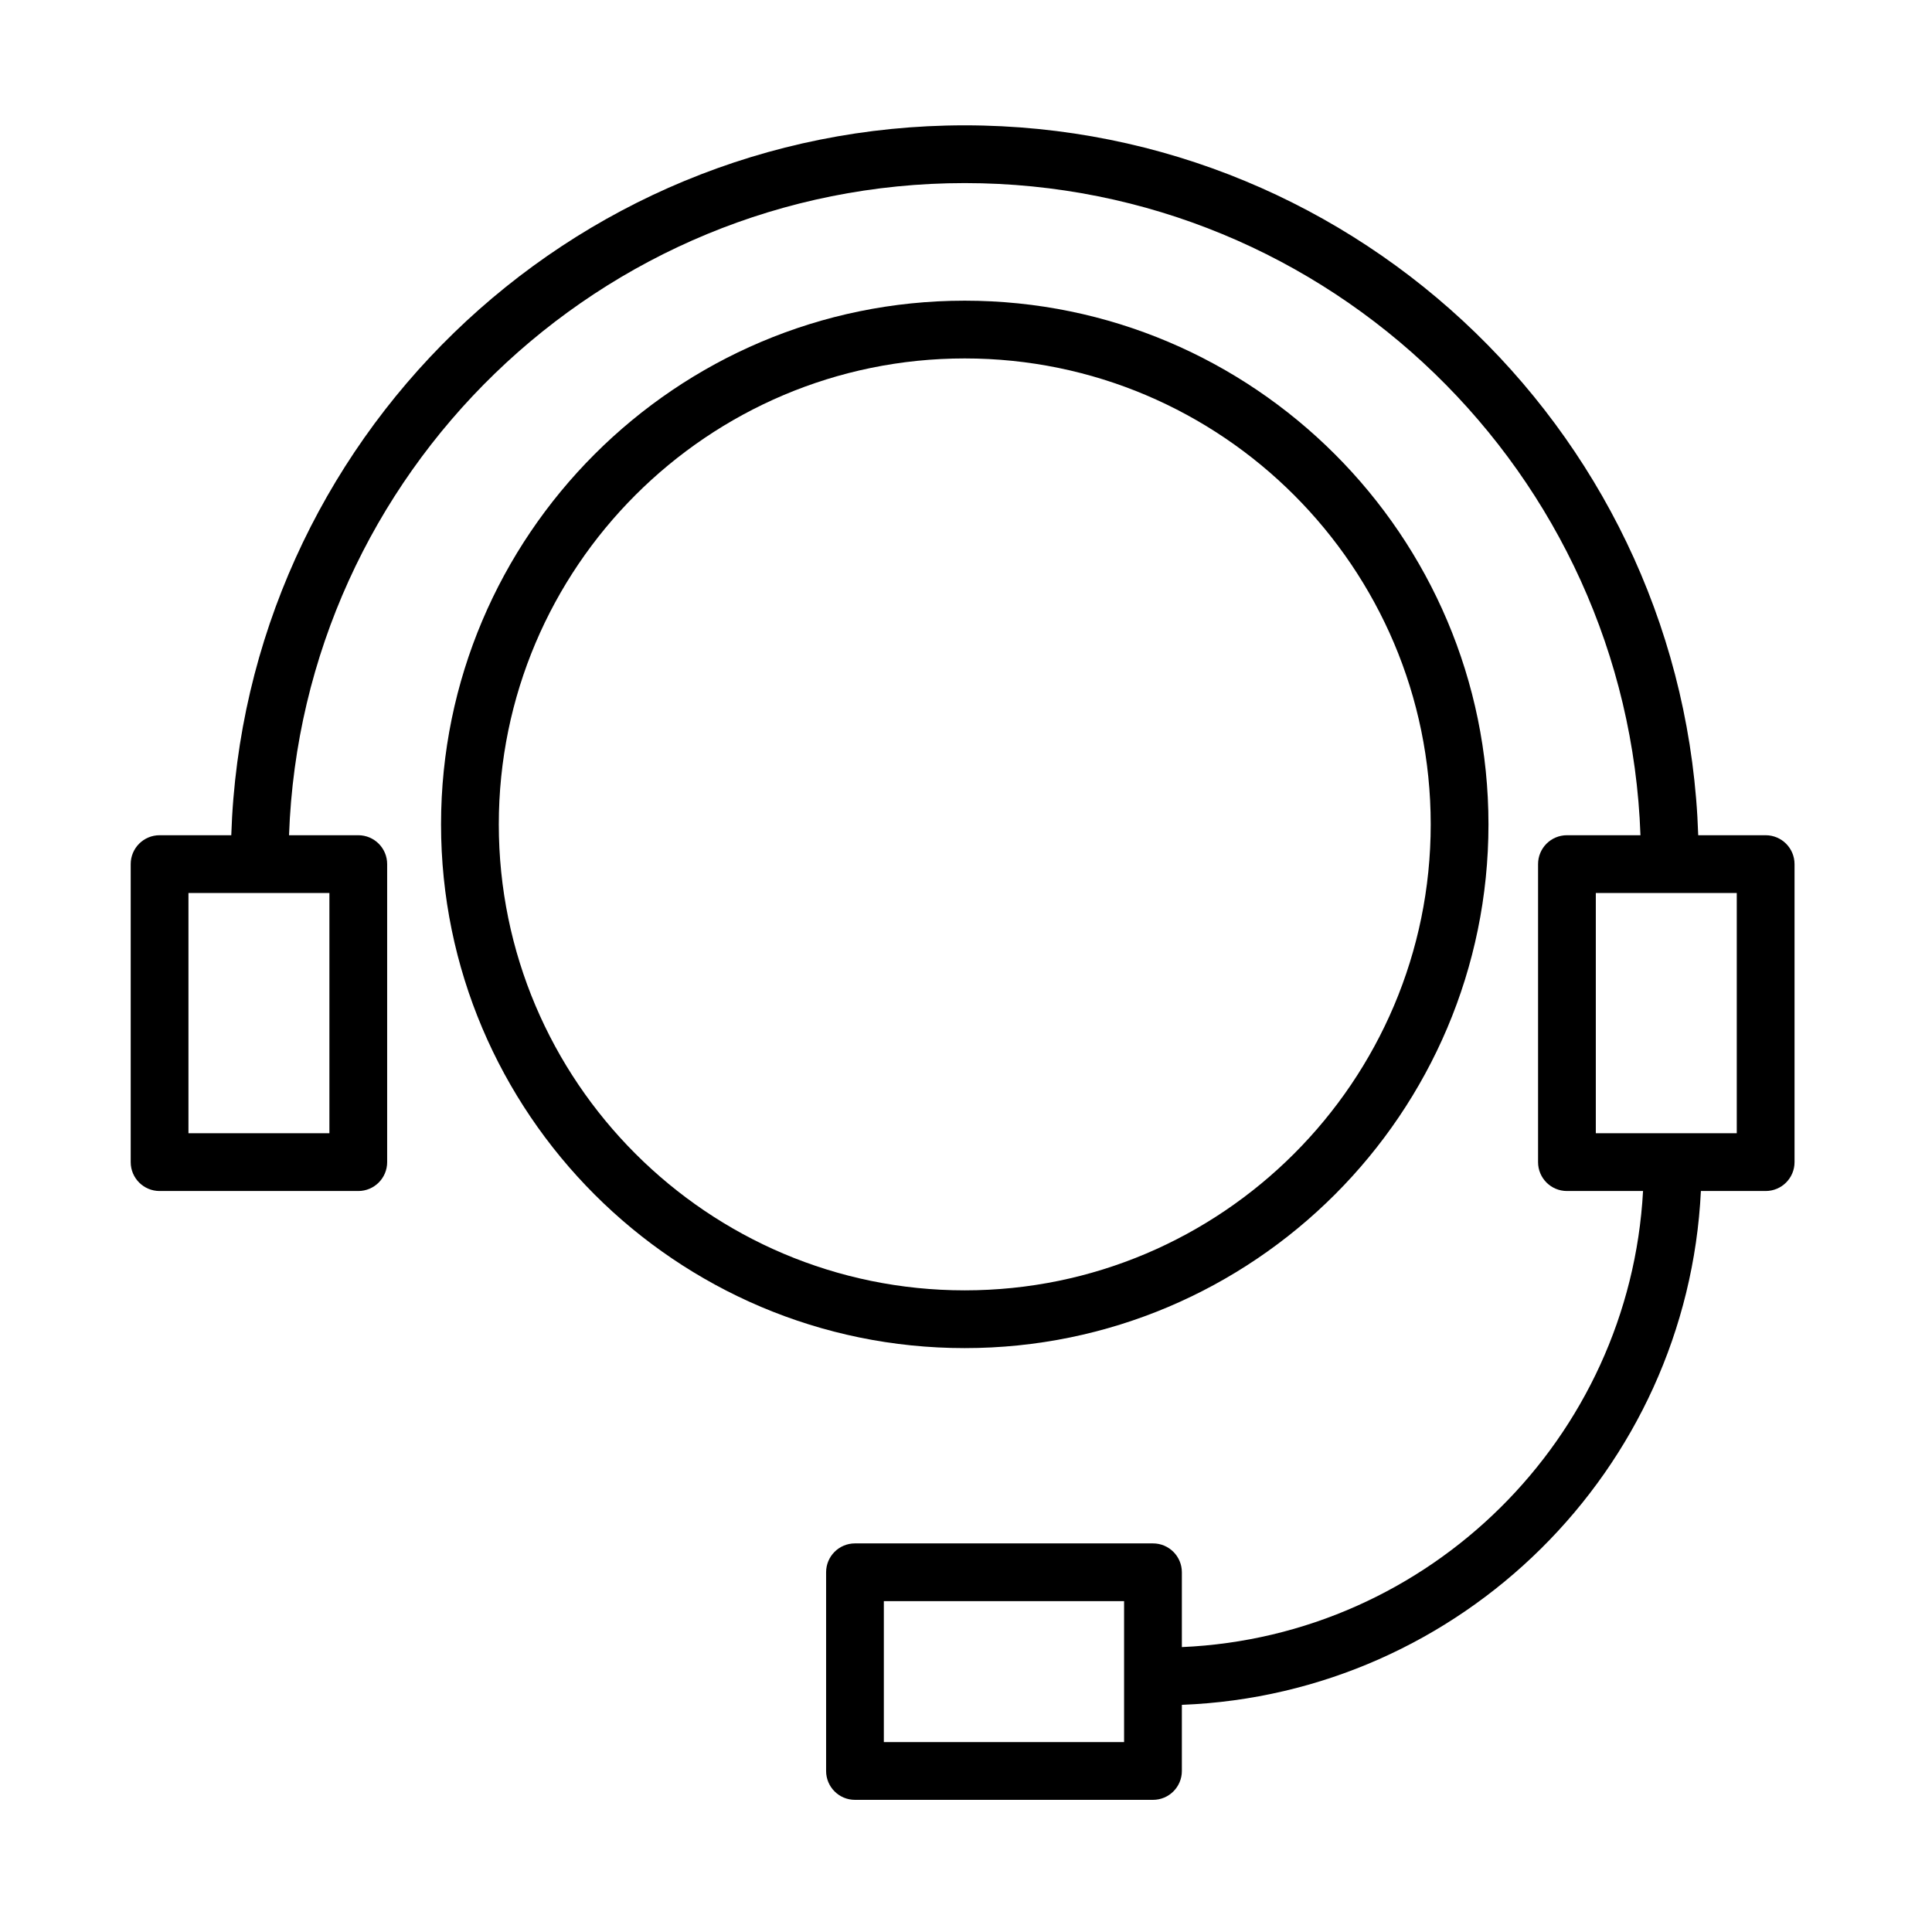
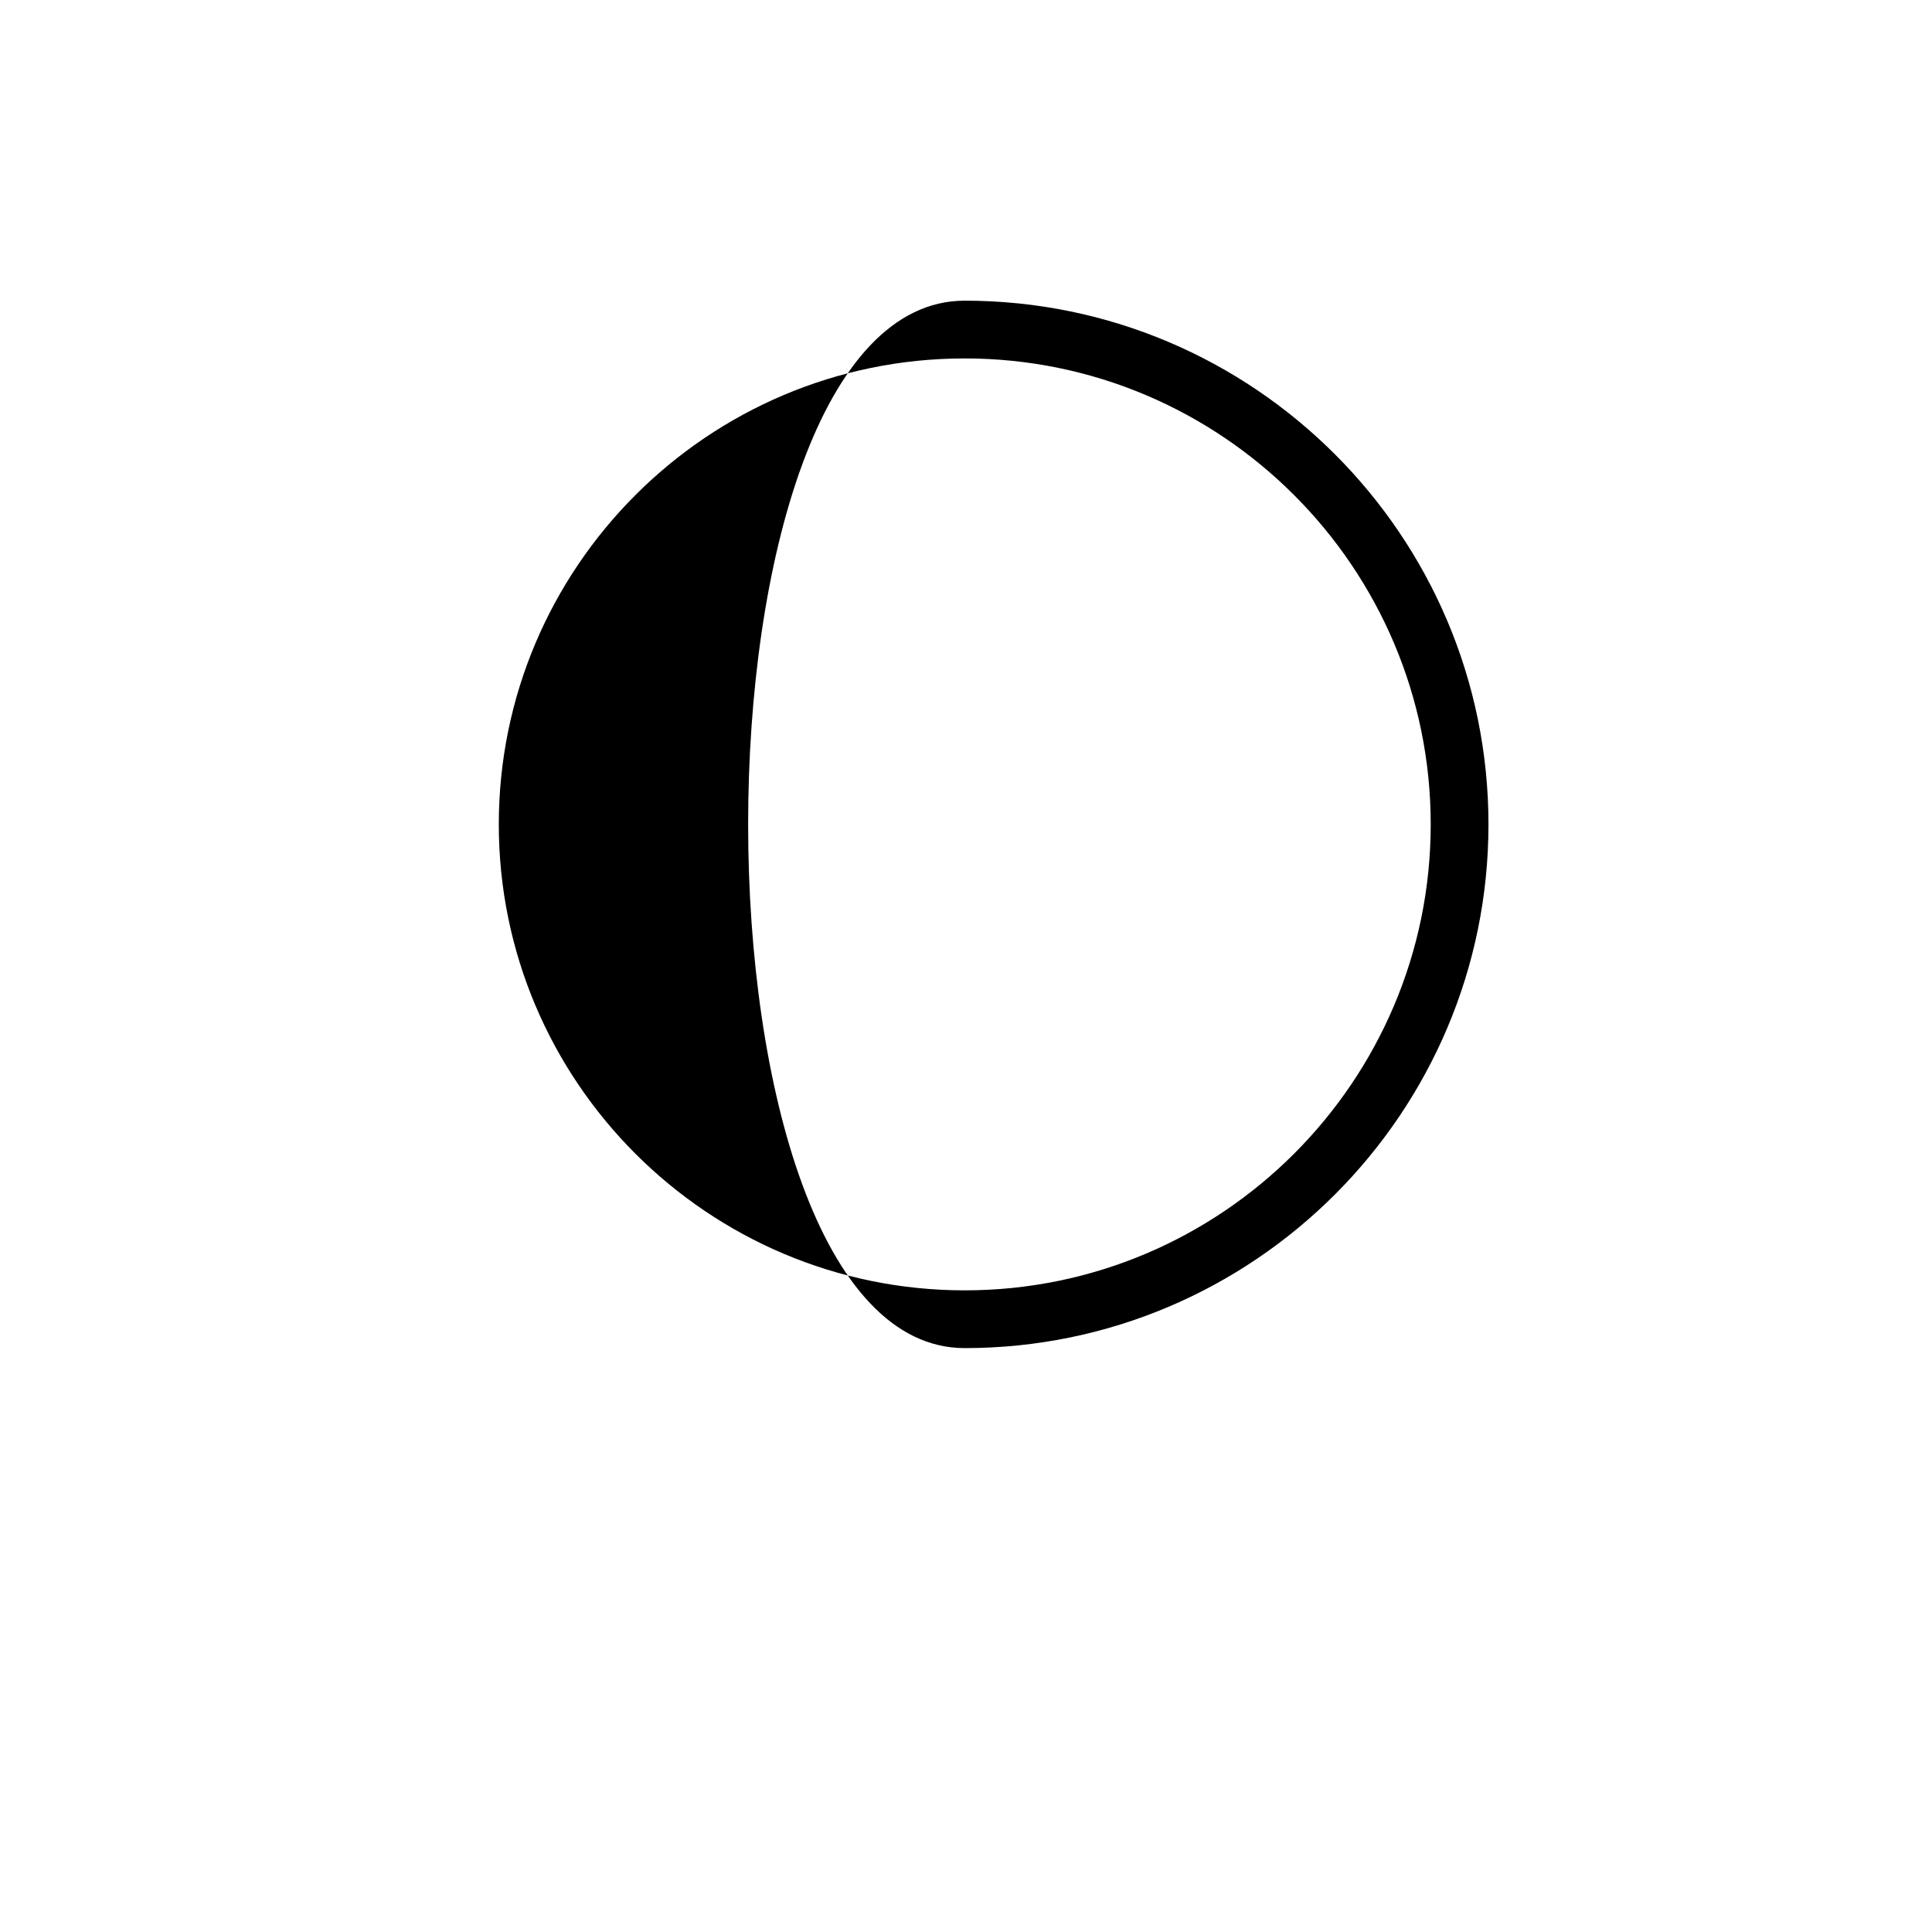
<svg xmlns="http://www.w3.org/2000/svg" version="1.1" id="Layer_1" x="0px" y="0px" viewBox="0 0 100.353 100.352" style="enable-background:new 0 0 100.353 100.352;" xml:space="preserve">
  <g>
-     <path d="M77.315,42.821c0-15-12.204-27.203-27.205-27.203c-14.999,0-27.201,12.203-27.201,27.203S35.112,70.024,50.11,70.024   C65.11,70.024,77.315,57.821,77.315,42.821z M25.909,42.821c0-13.345,10.856-24.203,24.201-24.203   c13.347,0,24.205,10.857,24.205,24.203S63.457,67.024,50.11,67.024C36.765,67.024,25.909,56.167,25.909,42.821z" />
-     <path d="M91.712,43.384H88.21C87.543,22.939,70.714,6.51,50.11,6.51c-20.603,0-37.43,16.429-38.097,36.874H8.289   c-0.829,0-1.5,0.671-1.5,1.5v15.48c0,0.829,0.671,1.5,1.5,1.5H18.61c0.829,0,1.5-0.671,1.5-1.5v-15.48c0-0.829-0.671-1.5-1.5-1.5   h-3.597C15.678,24.594,31.161,9.51,50.11,9.51c18.95,0,34.435,15.084,35.1,33.874h-3.819c-0.829,0-1.5,0.671-1.5,1.5v15.48   c0,0.829,0.671,1.5,1.5,1.5h3.953c-0.698,12.835-11.084,23.131-23.955,23.69v-3.886c0-0.829-0.671-1.5-1.5-1.5H44.41   c-0.829,0-1.5,0.671-1.5,1.5v10.321c0,0.829,0.671,1.5,1.5,1.5h15.479c0.829,0,1.5-0.671,1.5-1.5v-3.435   c14.526-0.564,26.257-12.2,26.96-26.69h3.364c0.829,0,1.5-0.671,1.5-1.5v-15.48C93.212,44.055,92.541,43.384,91.712,43.384z    M17.11,58.864H9.789v-12.48h7.321V58.864z M58.388,90.489H45.909v-7.321h12.479V90.489z M90.212,58.864h-7.321v-12.48h7.321   V58.864z" />
+     <path d="M77.315,42.821c0-15-12.204-27.203-27.205-27.203S35.112,70.024,50.11,70.024   C65.11,70.024,77.315,57.821,77.315,42.821z M25.909,42.821c0-13.345,10.856-24.203,24.201-24.203   c13.347,0,24.205,10.857,24.205,24.203S63.457,67.024,50.11,67.024C36.765,67.024,25.909,56.167,25.909,42.821z" />
  </g>
</svg>